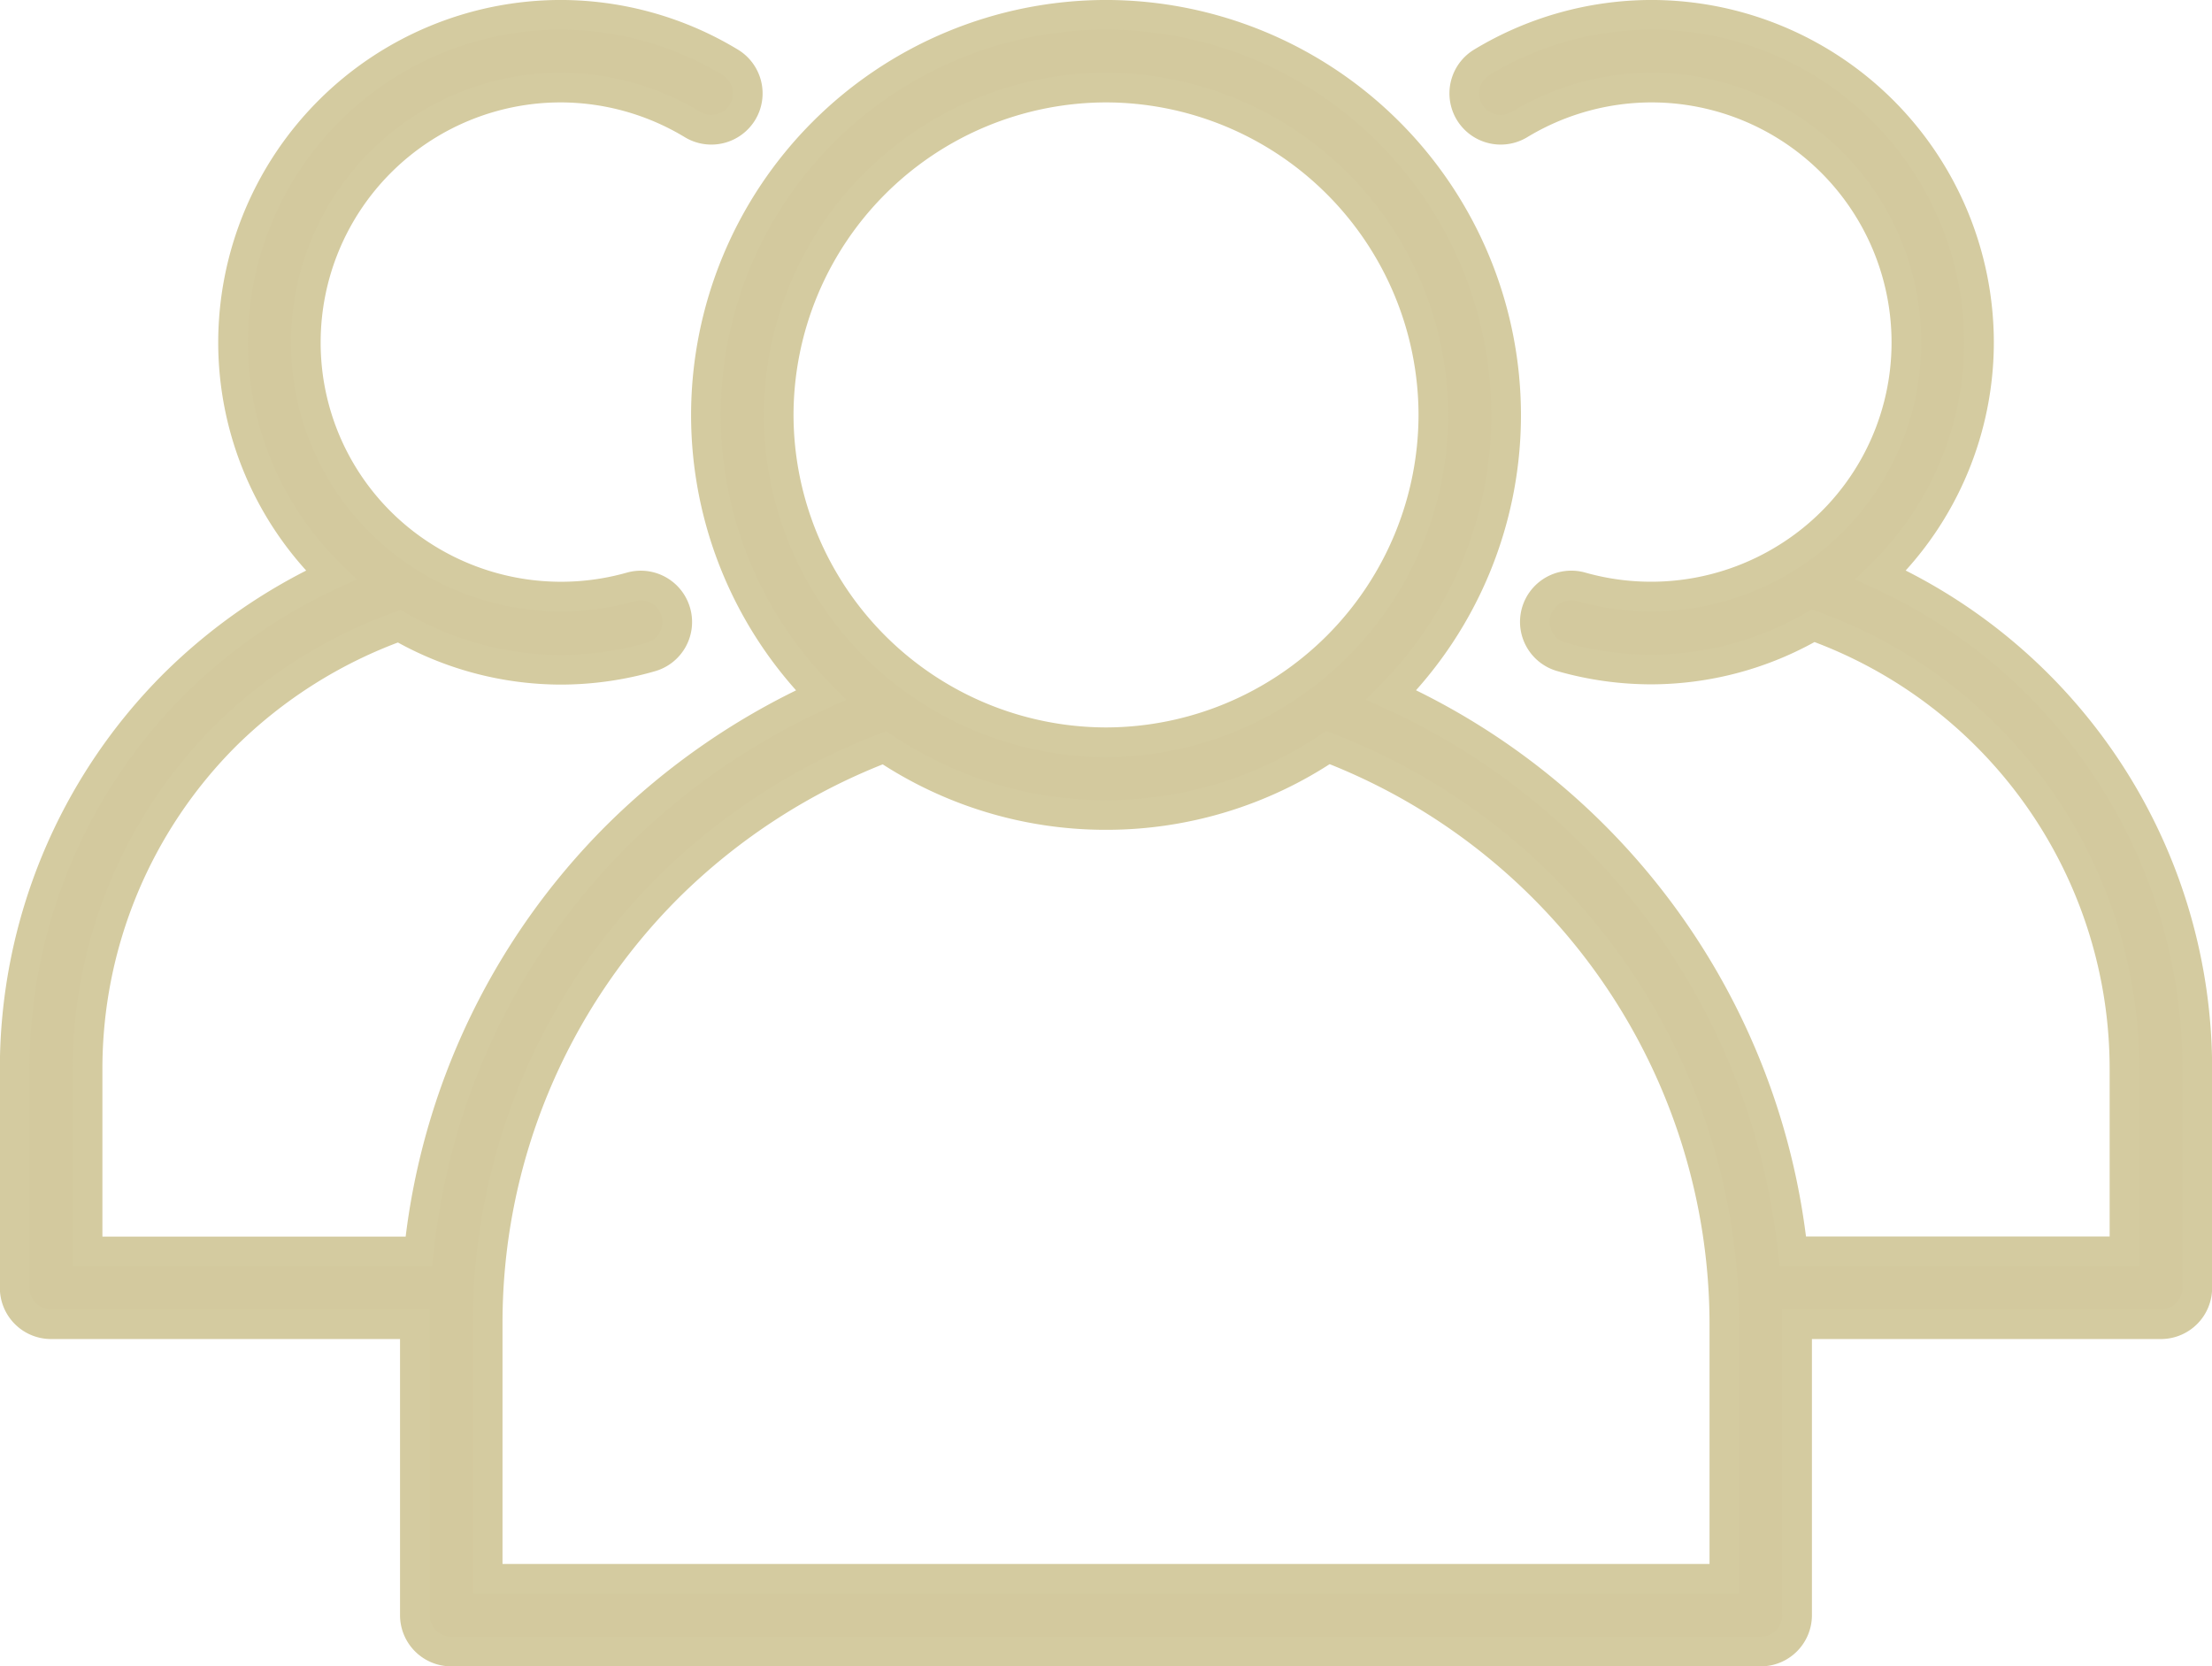
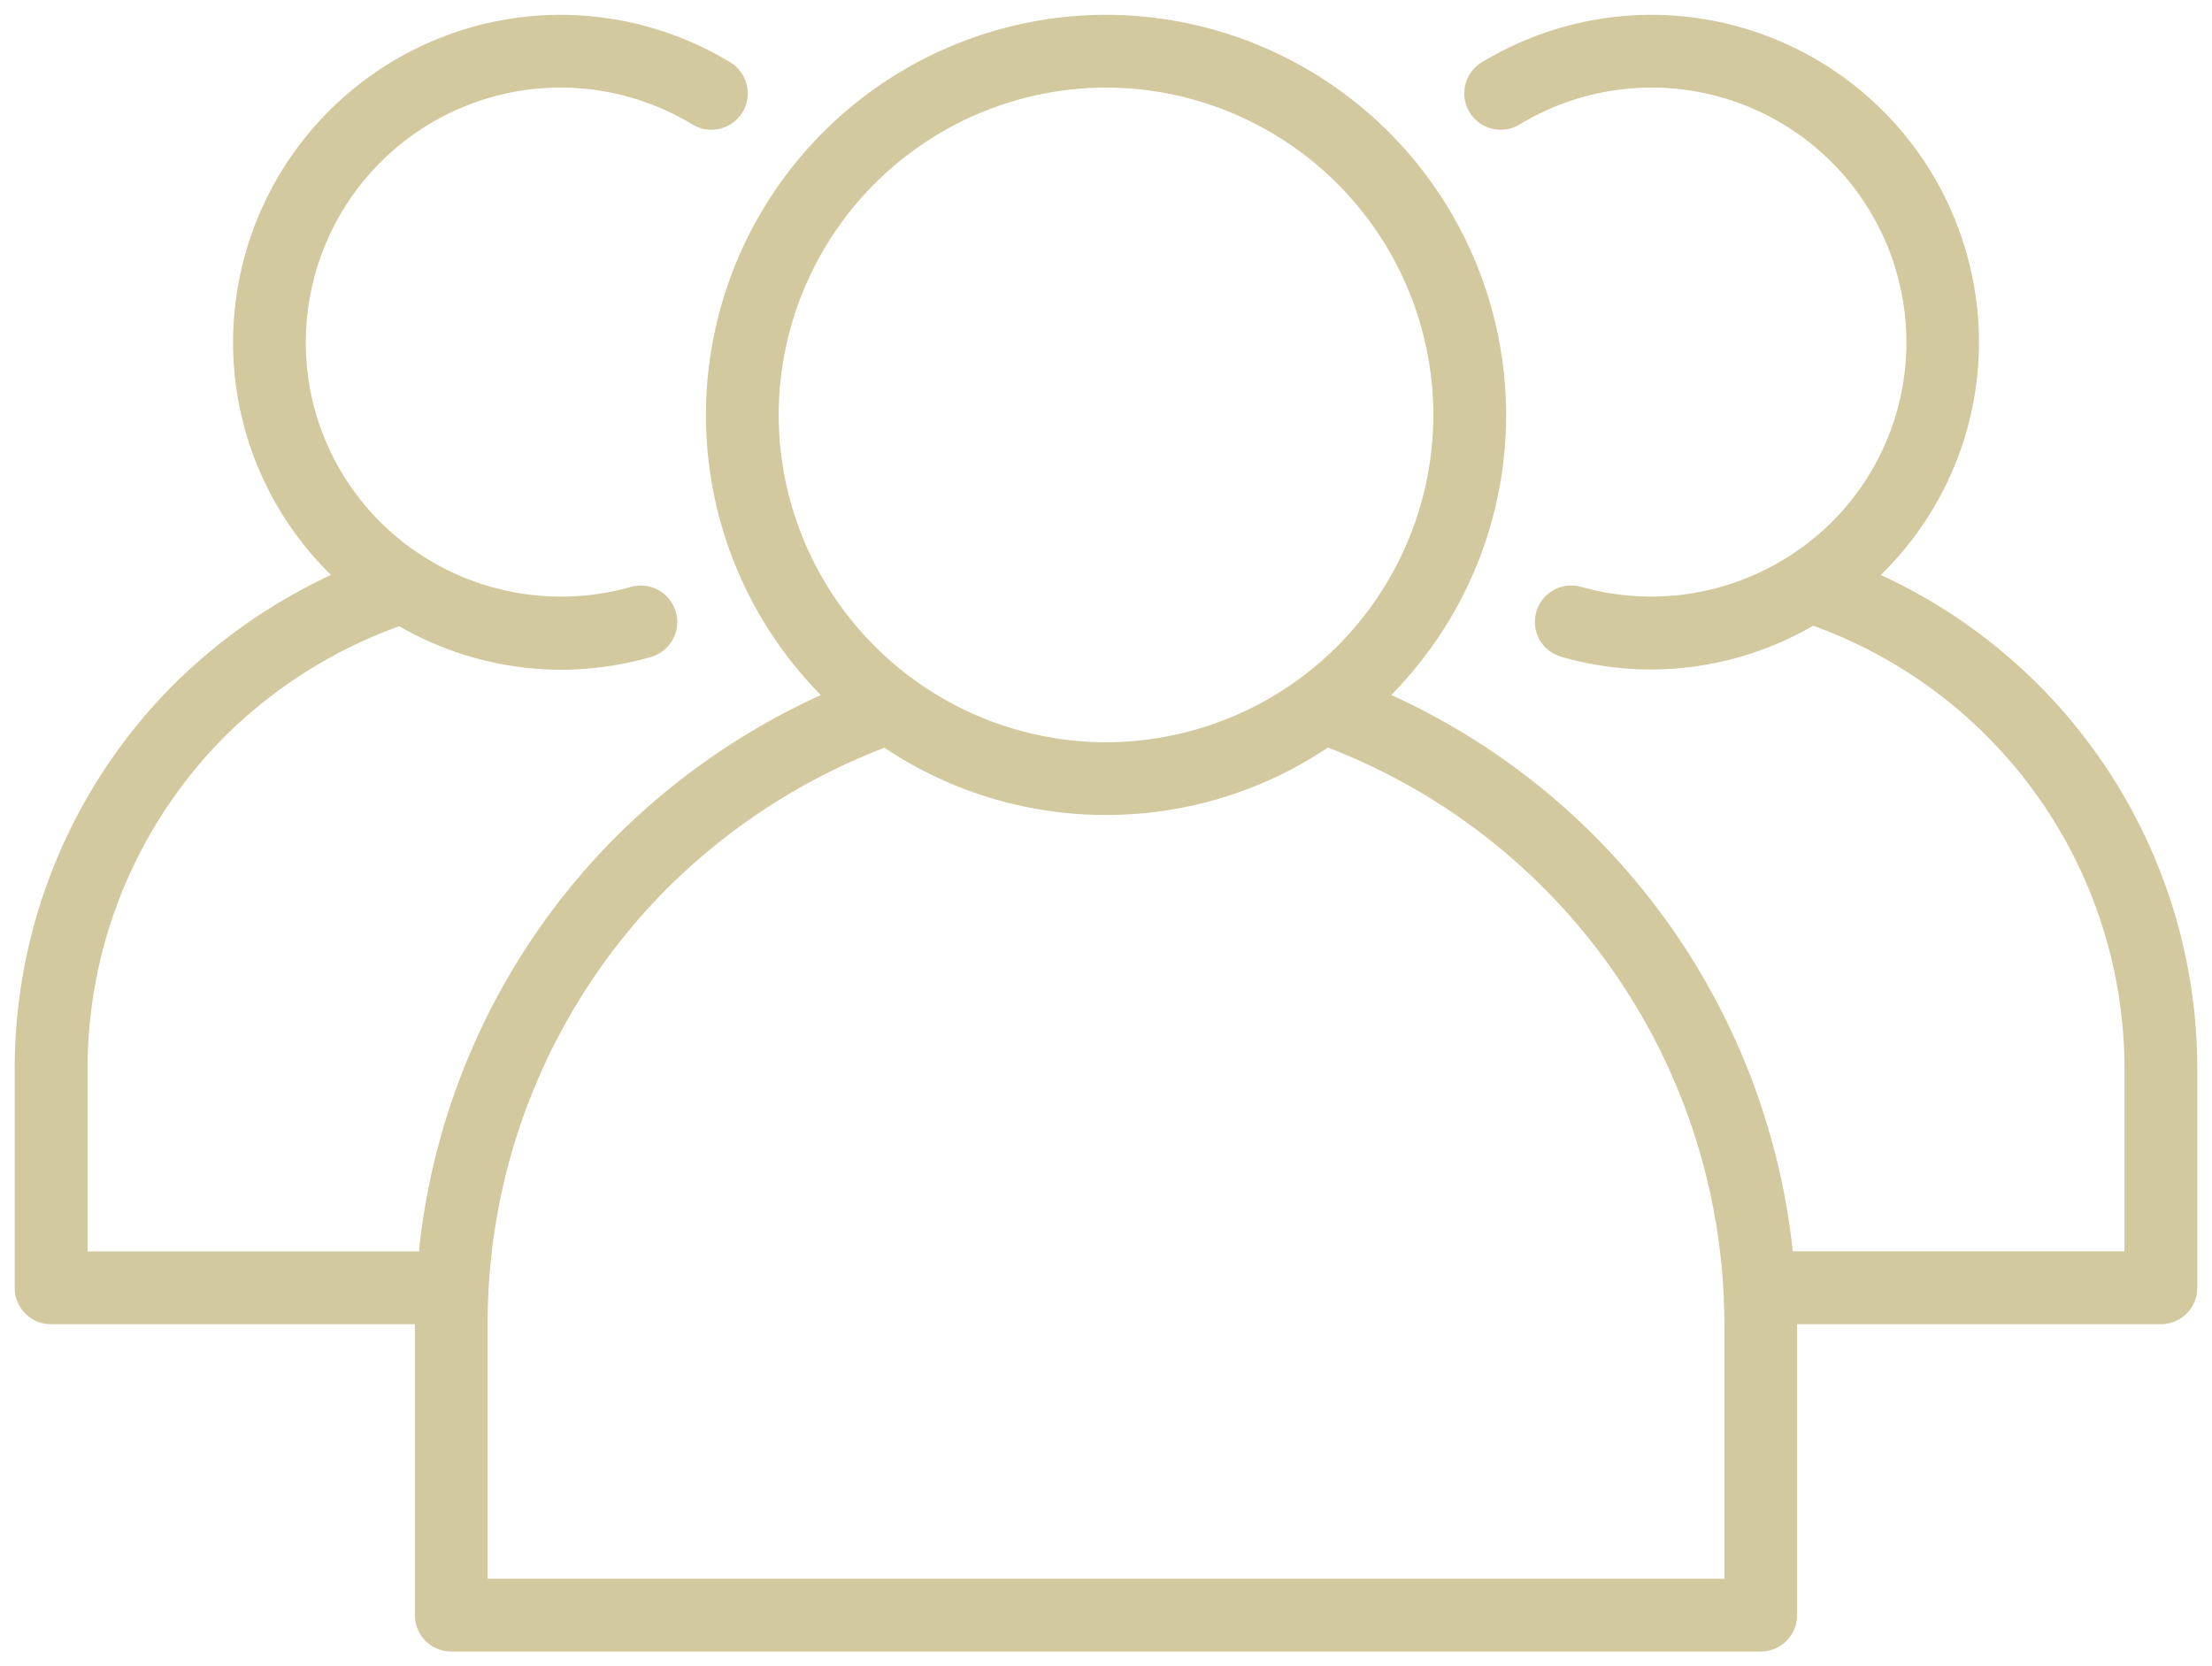
<svg xmlns="http://www.w3.org/2000/svg" width="43.167" height="32.52" viewBox="0 0 43.167 32.52">
  <defs>
    <clipPath id="clip-path">
      <path id="Path_288" data-name="Path 288" d="M0,0H43.167V-32.52H0Z" fill="none" />
    </clipPath>
  </defs>
  <g id="training" transform="translate(0 32.52)">
    <g id="Group_125" data-name="Group 125" clip-path="url(#clip-path)">
      <g id="Group_123" data-name="Group 123" transform="translate(36.703 -21.299)">
        <path id="Path_286" data-name="Path 286" d="M0,0A6.345,6.345,0,0,0,1.917-4.543a6.4,6.4,0,0,0-6.389-6.389,6.412,6.412,0,0,0-3.313.926.71.71,0,0,0-.241.974.712.712,0,0,0,.975.242,4.984,4.984,0,0,1,2.579-.722A4.975,4.975,0,0,1,.5-4.543,4.943,4.943,0,0,1-1.766-.381a5,5,0,0,1-4.08.613A.712.712,0,0,0-6.723.72a.709.709,0,0,0,.488.877,6.379,6.379,0,0,0,1.763.248A6.334,6.334,0,0,0-1.319.991,9.192,9.192,0,0,1,4.756,9.653V13.2H-1.717A13.5,13.5,0,0,0-9.553,2.342,7.777,7.777,0,0,0-7.311-3.124a7.817,7.817,0,0,0-7.808-7.808,7.817,7.817,0,0,0-7.808,7.808,7.782,7.782,0,0,0,2.243,5.468,13.663,13.663,0,0,0-3.974,2.741,13.412,13.412,0,0,0-3.87,8.117h-6.466V9.653a9.192,9.192,0,0,1,2.7-6.524A9.319,9.319,0,0,1-28.912,1a6.333,6.333,0,0,0,3.146.85A6.379,6.379,0,0,0-24,1.6.709.709,0,0,0-23.515.72a.711.711,0,0,0-.877-.487,5,5,0,0,1-4.083-.616,4.941,4.941,0,0,1-2.26-4.16,4.975,4.975,0,0,1,4.969-4.969,4.984,4.984,0,0,1,2.579.722.712.712,0,0,0,.975-.242.71.71,0,0,0-.242-.974,6.405,6.405,0,0,0-3.312-.926,6.4,6.4,0,0,0-6.389,6.389A6.347,6.347,0,0,0-30.243,0,10.838,10.838,0,0,0-33.3,2.125a10.608,10.608,0,0,0-3.116,7.528v4.259a.709.709,0,0,0,.709.71h7.1V20.3a.71.71,0,0,0,.71.71H-2.342a.709.709,0,0,0,.709-.71V14.622h7.1a.71.71,0,0,0,.71-.71V9.653A10.608,10.608,0,0,0,0,0M-21.507-3.124a6.4,6.4,0,0,1,6.388-6.388A6.4,6.4,0,0,1-8.731-3.124a6.4,6.4,0,0,1-6.388,6.389,6.4,6.4,0,0,1-6.388-6.389M-3.052,19.59H-27.186V14.622a12.013,12.013,0,0,1,3.531-8.533,12.192,12.192,0,0,1,4.212-2.717,7.757,7.757,0,0,0,4.324,1.312,7.759,7.759,0,0,0,4.33-1.316A12.072,12.072,0,0,1-3.052,14.622Z" fill="#d3c99e" />
      </g>
      <g id="Group_124" data-name="Group 124" transform="translate(36.703 -21.299)">
-         <path id="Path_287" data-name="Path 287" d="M0,0A6.345,6.345,0,0,0,1.917-4.543a6.4,6.4,0,0,0-6.389-6.389,6.412,6.412,0,0,0-3.313.926.71.71,0,0,0-.241.974.712.712,0,0,0,.975.242,4.984,4.984,0,0,1,2.579-.722A4.975,4.975,0,0,1,.5-4.543,4.943,4.943,0,0,1-1.766-.381a5,5,0,0,1-4.08.613A.712.712,0,0,0-6.723.72a.709.709,0,0,0,.488.877,6.379,6.379,0,0,0,1.763.248A6.334,6.334,0,0,0-1.319.991,9.192,9.192,0,0,1,4.756,9.653V13.2H-1.717A13.5,13.5,0,0,0-9.553,2.342,7.777,7.777,0,0,0-7.311-3.124a7.817,7.817,0,0,0-7.808-7.808,7.817,7.817,0,0,0-7.808,7.808,7.782,7.782,0,0,0,2.243,5.468,13.663,13.663,0,0,0-3.974,2.741,13.412,13.412,0,0,0-3.87,8.117h-6.466V9.653a9.192,9.192,0,0,1,2.7-6.524A9.319,9.319,0,0,1-28.912,1a6.333,6.333,0,0,0,3.146.85A6.379,6.379,0,0,0-24,1.6.709.709,0,0,0-23.515.72a.711.711,0,0,0-.877-.487,5,5,0,0,1-4.083-.616,4.941,4.941,0,0,1-2.26-4.16,4.975,4.975,0,0,1,4.969-4.969,4.984,4.984,0,0,1,2.579.722.712.712,0,0,0,.975-.242.71.71,0,0,0-.242-.974,6.405,6.405,0,0,0-3.312-.926,6.4,6.4,0,0,0-6.389,6.389A6.347,6.347,0,0,0-30.243,0,10.838,10.838,0,0,0-33.3,2.125a10.608,10.608,0,0,0-3.116,7.528v4.259a.709.709,0,0,0,.709.71h7.1V20.3a.71.71,0,0,0,.71.71H-2.342a.709.709,0,0,0,.709-.71V14.622h7.1a.71.71,0,0,0,.71-.71V9.653A10.608,10.608,0,0,0,0,0ZM-21.507-3.124a6.4,6.4,0,0,1,6.388-6.388A6.4,6.4,0,0,1-8.731-3.124a6.4,6.4,0,0,1-6.388,6.389A6.4,6.4,0,0,1-21.507-3.124ZM-3.052,19.59H-27.186V14.622a12.013,12.013,0,0,1,3.531-8.533,12.192,12.192,0,0,1,4.212-2.717,7.757,7.757,0,0,0,4.324,1.312,7.759,7.759,0,0,0,4.33-1.316A12.072,12.072,0,0,1-3.052,14.622Z" fill="none" stroke="#d4cba0" stroke-width="0.579" />
-       </g>
+         </g>
    </g>
  </g>
</svg>